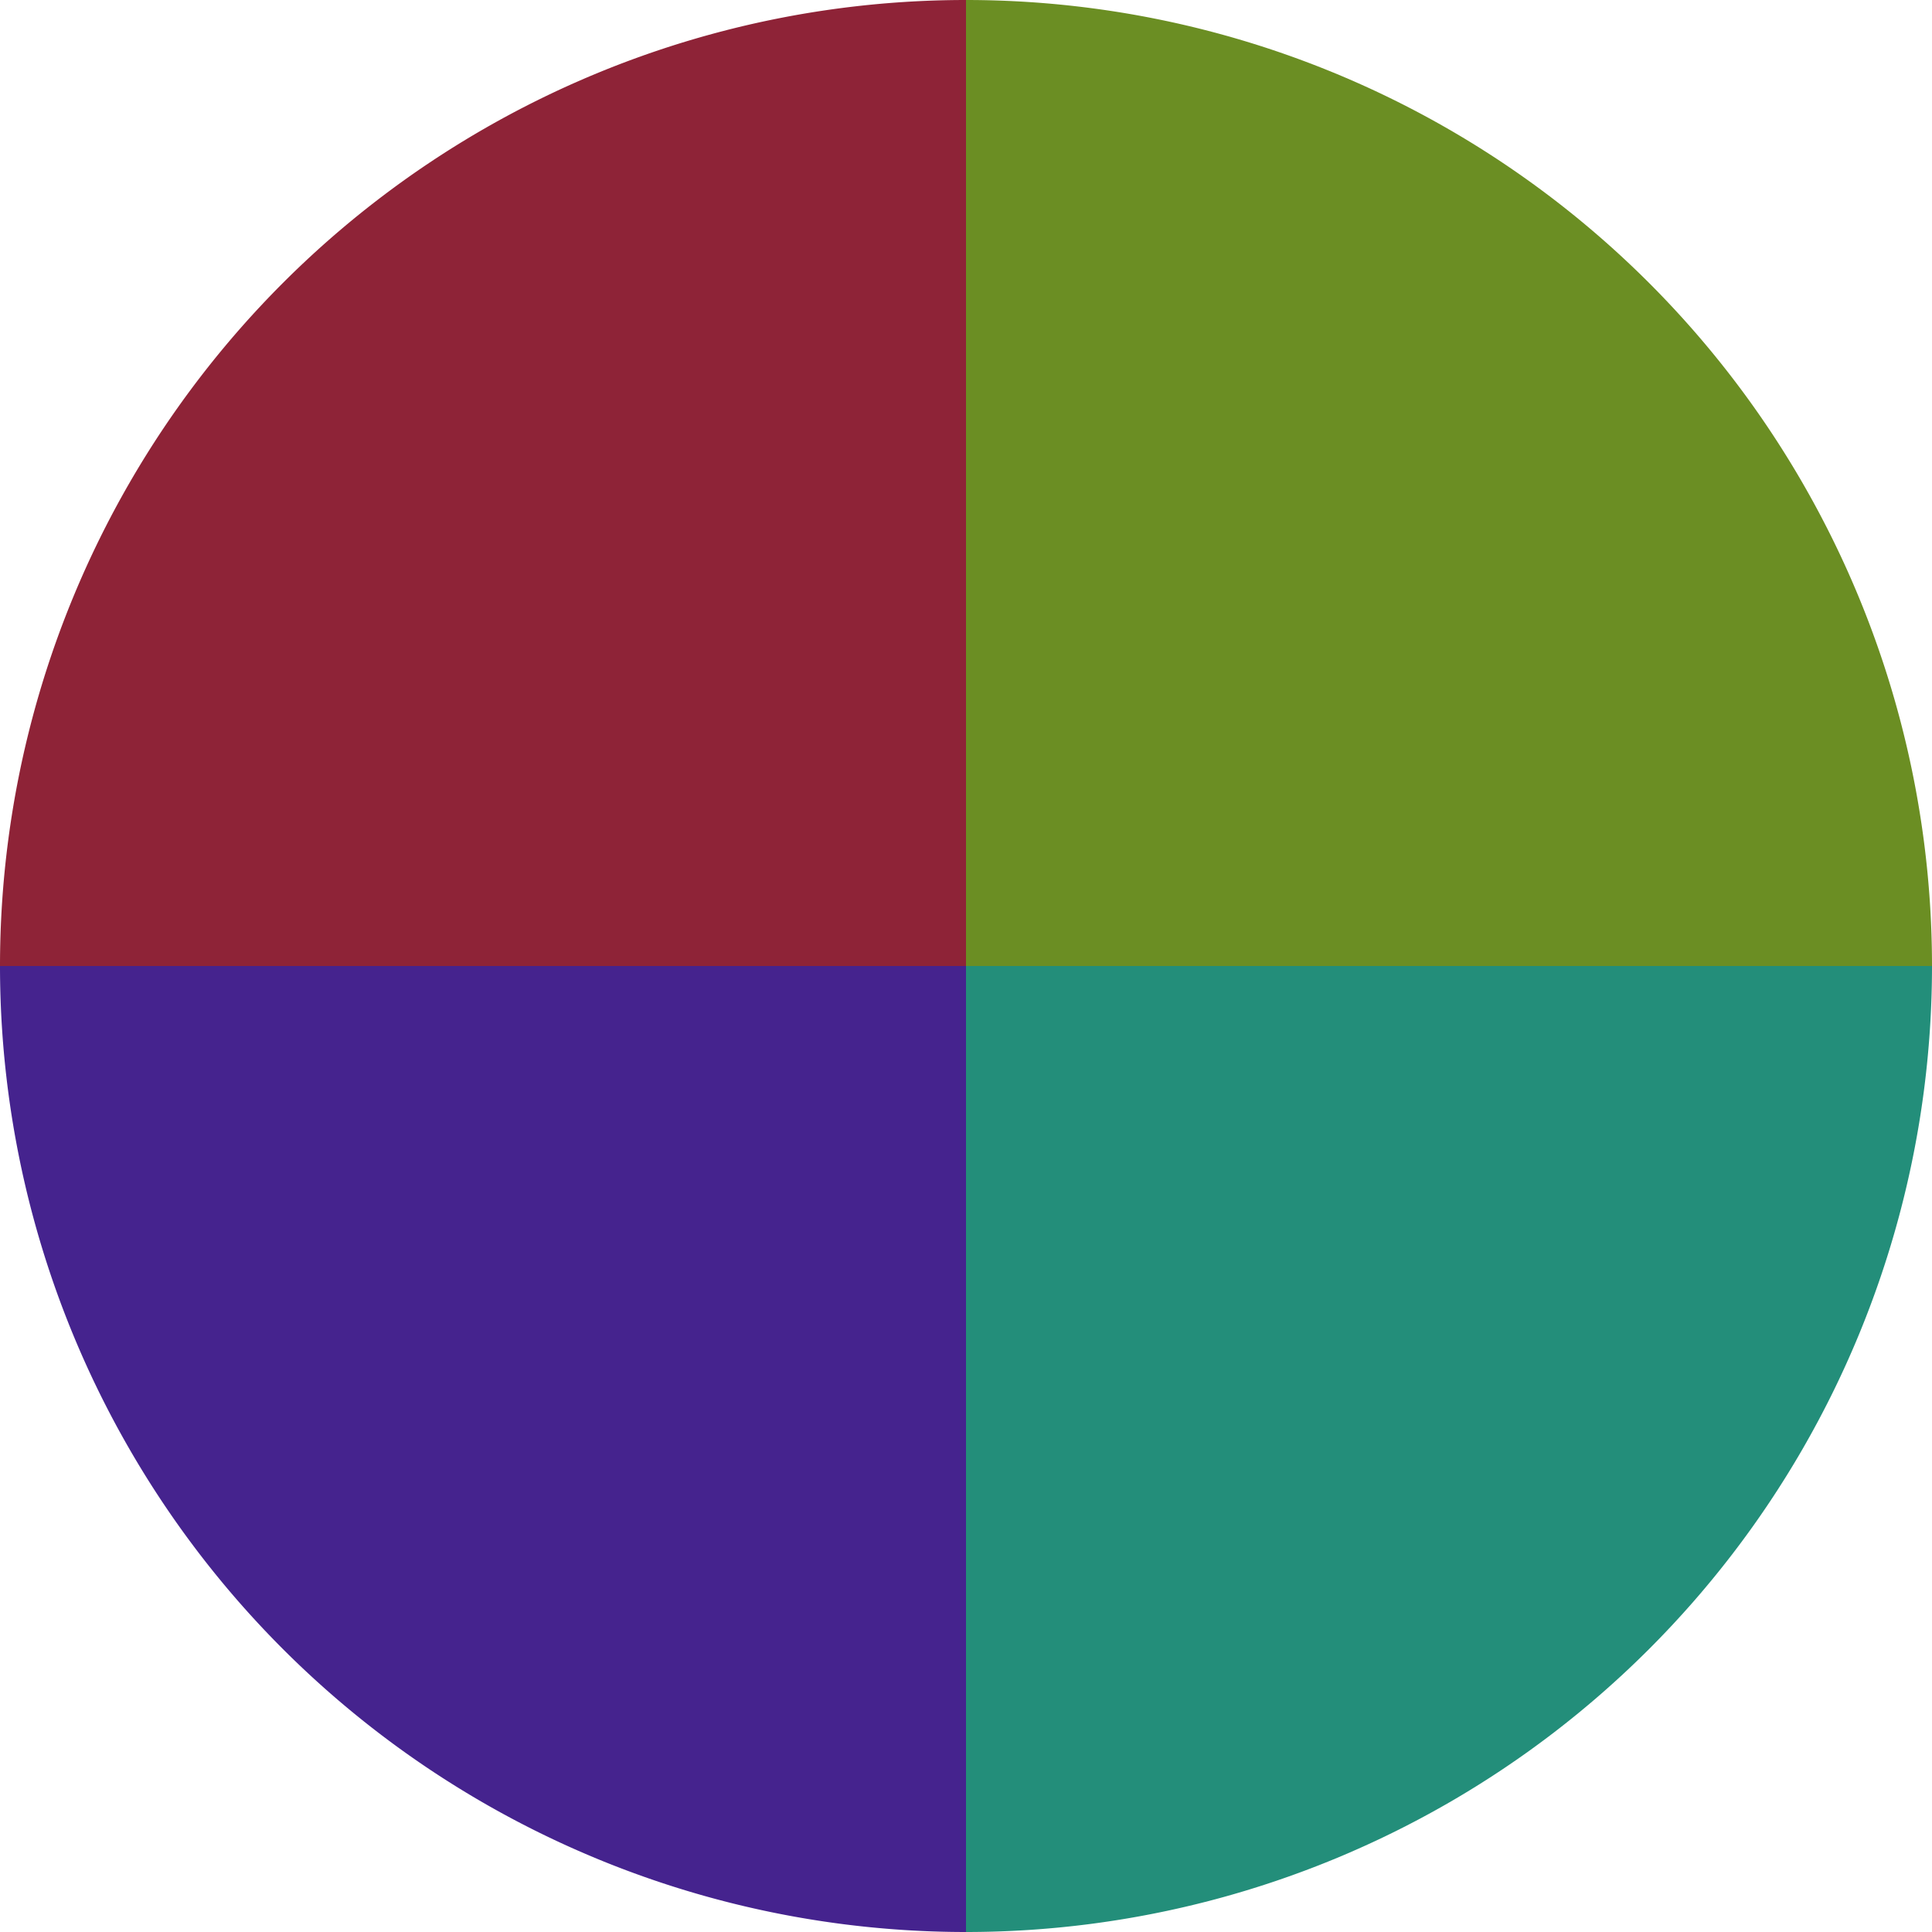
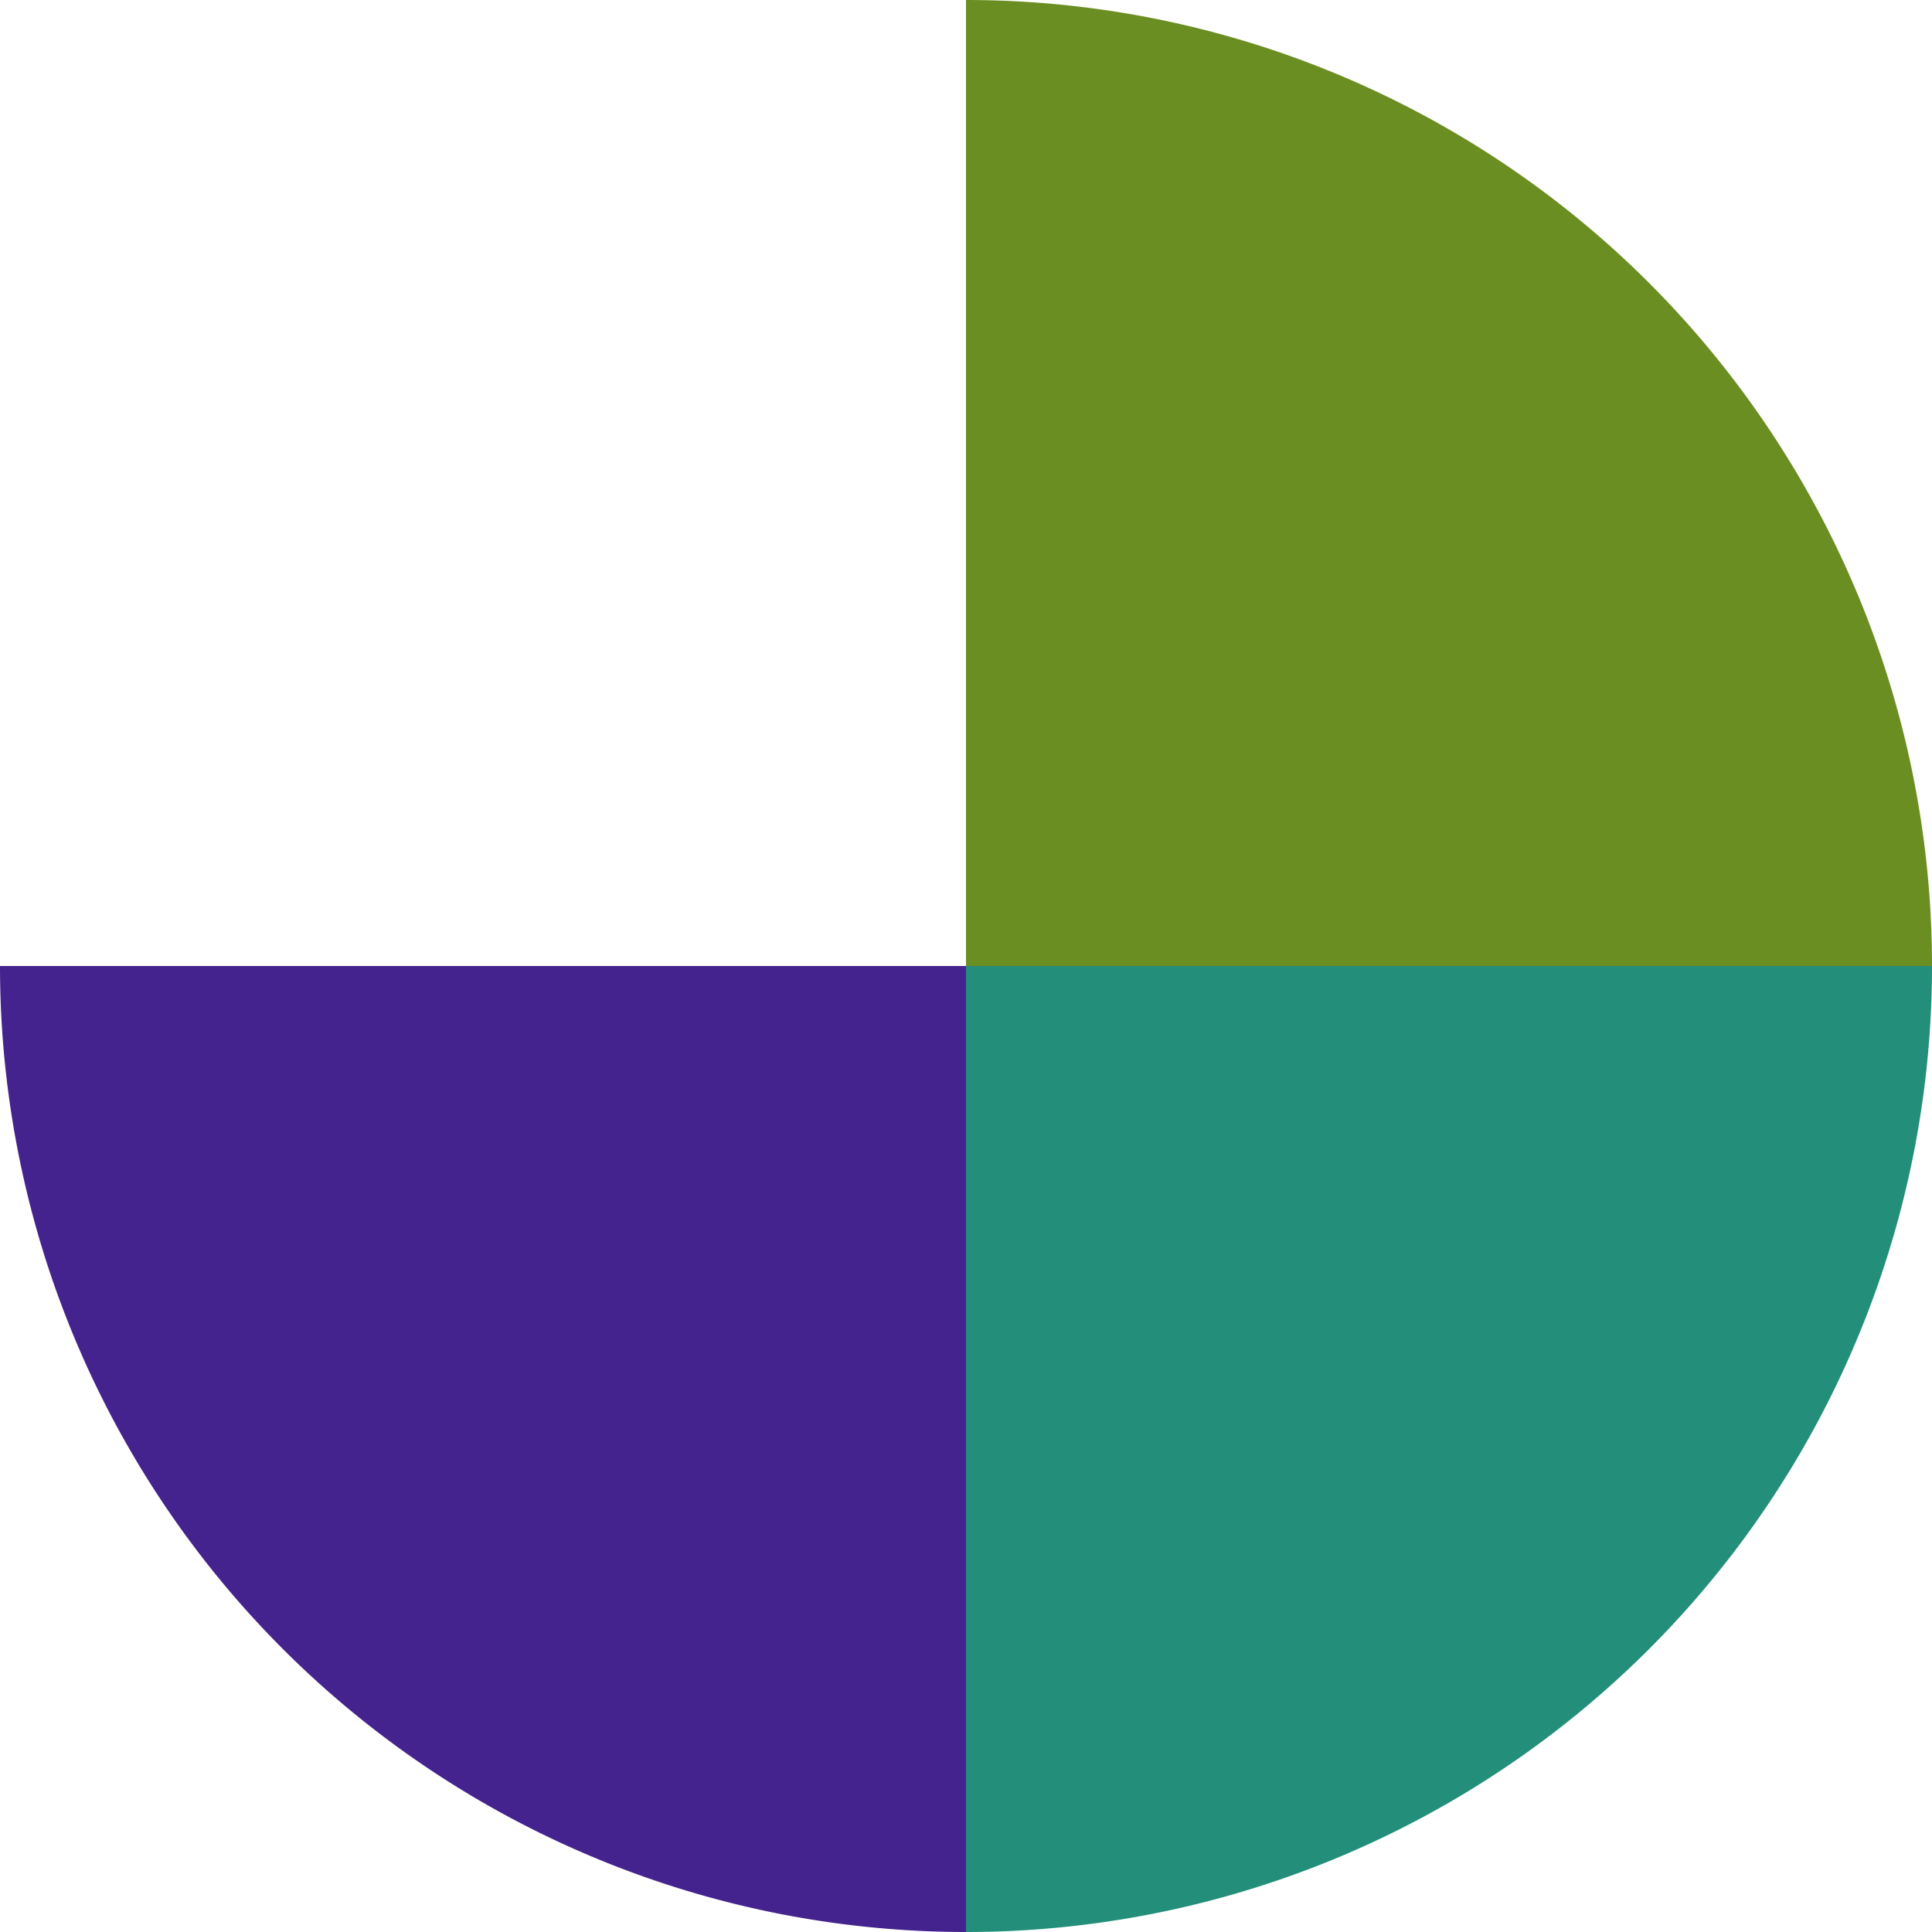
<svg xmlns="http://www.w3.org/2000/svg" width="500" height="500" viewBox="-1 -1 2 2">
  <path d="M 0 -1               A 1,1 0 0,1 1 0             L 0,0              z" fill="#6b8e23" />
  <path d="M 1 0               A 1,1 0 0,1 0 1             L 0,0              z" fill="#238e7a" />
  <path d="M 0 1               A 1,1 0 0,1 -1 0             L 0,0              z" fill="#45238e" />
-   <path d="M -1 0               A 1,1 0 0,1 -0 -1             L 0,0              z" fill="#8e2337" />
</svg>